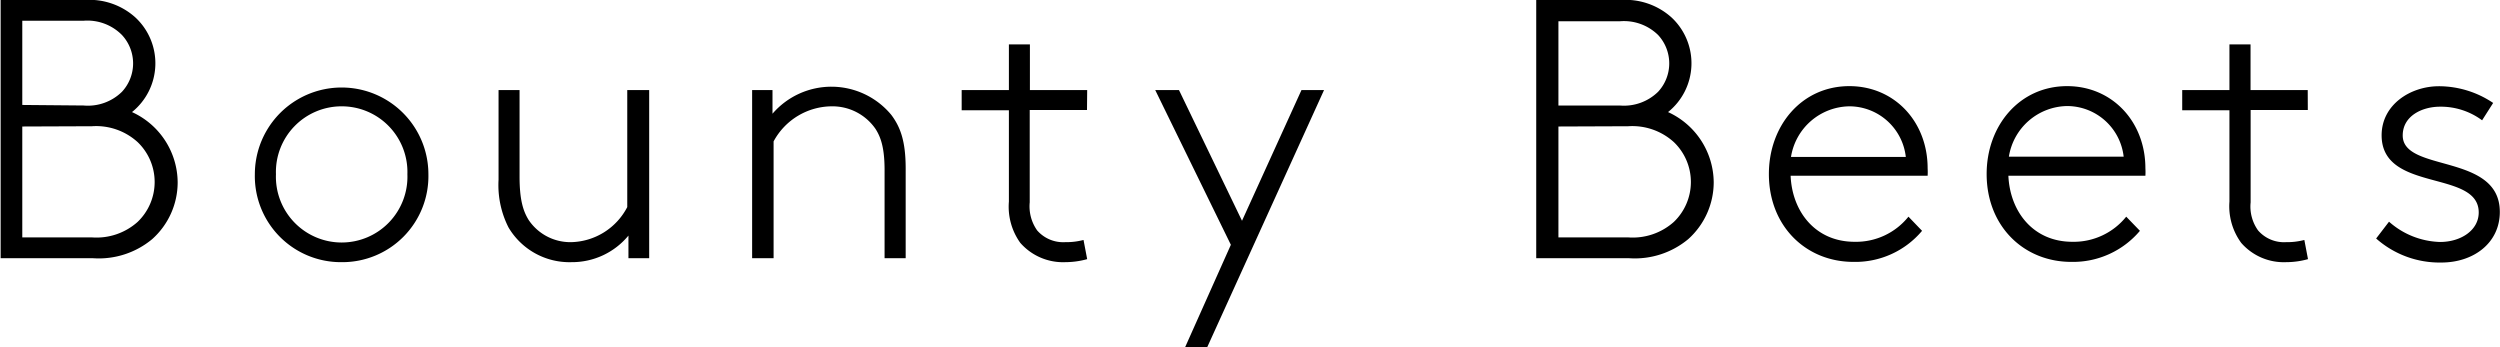
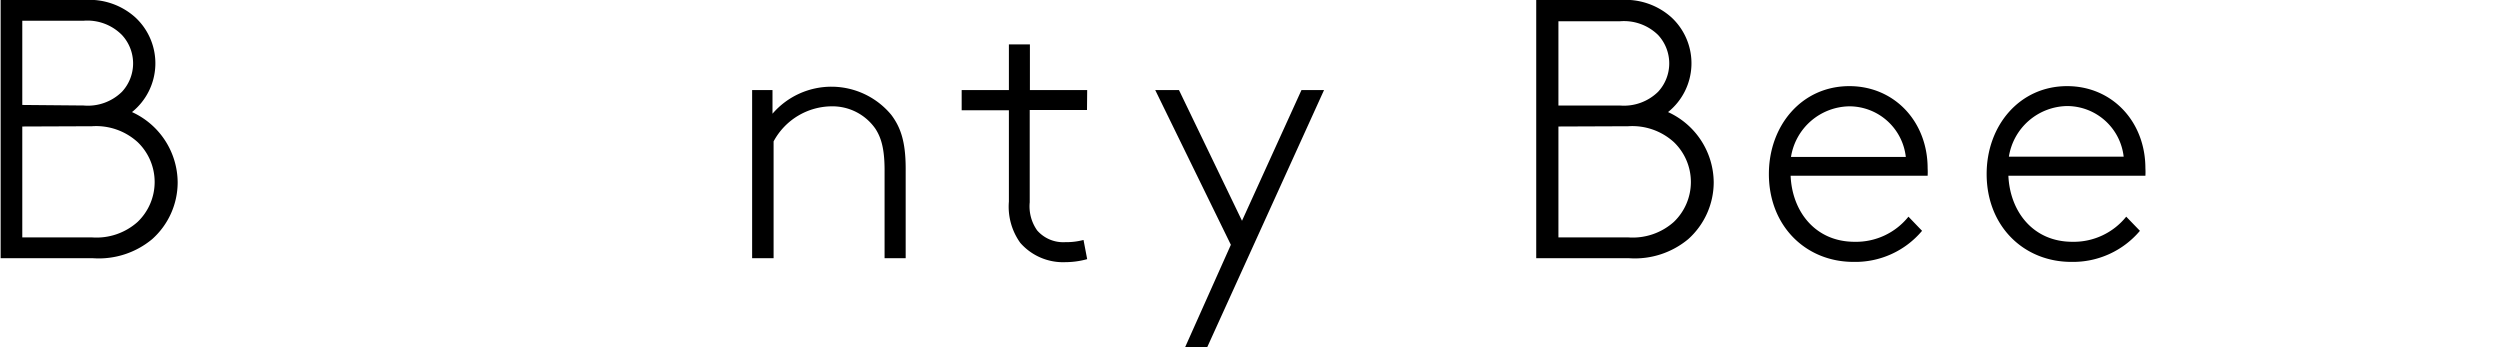
<svg xmlns="http://www.w3.org/2000/svg" id="Layer_1" data-name="Layer 1" viewBox="0 0 273.65 38" width="158.495" height="22.006">
  <path d="M18.38,16a8.51,8.51,0,0,1,5,7.68,8.34,8.34,0,0,1-2.79,6.23A9.13,9.13,0,0,1,14.13,32H4V3.73H13.2a7.51,7.51,0,0,1,5.54,1.9A6.85,6.85,0,0,1,18.38,16Zm-5.3-.72a5.32,5.32,0,0,0,4.2-1.5,4.57,4.57,0,0,0,0-6.22A5.32,5.32,0,0,0,13.08,6H6.37v9.22Zm-6.71,2.3V29.72H14a6.75,6.75,0,0,0,5-1.7,6.05,6.05,0,0,0,0-8.73,6.75,6.75,0,0,0-5-1.74Z" transform="translate(-3.95 -3.73)" />
-   <path d="M41.33,32.43a9.42,9.42,0,0,1-9.5-9.62,9.5,9.5,0,1,1,19,0A9.42,9.42,0,0,1,41.33,32.43Zm0-17.06a7.19,7.19,0,0,0-7.19,7.44,7.2,7.2,0,1,0,14.39,0A7.19,7.19,0,0,0,41.33,15.37Z" transform="translate(-3.95 -3.73)" />
-   <path d="M72.73,29.52a8,8,0,0,1-6.22,2.91,7.75,7.75,0,0,1-6.91-3.8,10.23,10.23,0,0,1-1.09-5.22V13.59h2.3v9.46c0,2.58.4,3.8,1,4.77a5.5,5.5,0,0,0,4.65,2.42,7.1,7.1,0,0,0,6.14-3.84V13.59H75V32H72.73Z" transform="translate(-3.95 -3.73)" />
  <path d="M88.5,16.18a8.51,8.51,0,0,1,13,.12c1,1.33,1.58,2.87,1.58,5.9V32h-2.31V22.36c0-2.42-.4-3.6-1-4.53A5.73,5.73,0,0,0,95,15.37a7.28,7.28,0,0,0-6.38,3.84V32H86.27V13.59H88.5Z" transform="translate(-3.95 -3.73)" />
  <path d="M122.93,15.77h-6.27V25.88a4.56,4.56,0,0,0,.81,3.07,3.78,3.78,0,0,0,3.08,1.29,7.44,7.44,0,0,0,2-.24l.4,2.1a9.06,9.06,0,0,1-2.38.33,6.22,6.22,0,0,1-4.94-2.11,6.78,6.78,0,0,1-1.25-4.52v-10h-5.17V13.59h5.17v-5h2.3v5h6.27Z" transform="translate(-3.95 -3.73)" />
  <path d="M133.68,41.72l5-11.19L130.4,13.59H133L139.9,27.9l6.51-14.31h2.47L136.1,41.72Z" transform="translate(-3.95 -3.73)" />
  <path d="M186.54,16a8.52,8.52,0,0,1,5,7.68,8.37,8.37,0,0,1-2.79,6.23A9.13,9.13,0,0,1,182.3,32H172.11V3.73h9.26a7.53,7.53,0,0,1,5.54,1.9A6.85,6.85,0,0,1,186.54,16Zm-5.29-.72a5.34,5.34,0,0,0,4.2-1.5,4.57,4.57,0,0,0,0-6.22,5.34,5.34,0,0,0-4.2-1.5h-6.71v9.22Zm-6.71,2.3V29.72h7.64a6.76,6.76,0,0,0,5-1.7,6.05,6.05,0,0,0,0-8.73,6.77,6.77,0,0,0-5-1.74Z" transform="translate(-3.95 -3.73)" />
  <path d="M214.35,29a9.54,9.54,0,0,1-7.52,3.4c-5.17,0-9.25-3.89-9.25-9.62,0-5.3,3.59-9.62,8.81-9.62,4.93,0,8.57,3.88,8.57,9a7.13,7.13,0,0,1,0,.81h-15c.16,3.92,2.71,7.23,7,7.23a7.35,7.35,0,0,0,5.9-2.75ZM200,20.91h12.57a6.23,6.23,0,0,0-6.18-5.54A6.57,6.57,0,0,0,200,20.91Z" transform="translate(-3.95 -3.73)" />
  <path d="M238.2,29a9.58,9.58,0,0,1-7.52,3.4c-5.18,0-9.26-3.89-9.26-9.62,0-5.3,3.6-9.62,8.81-9.62,4.93,0,8.57,3.88,8.57,9a7.13,7.13,0,0,1,0,.81h-15c.17,3.92,2.71,7.23,7,7.23a7.37,7.37,0,0,0,5.9-2.75Zm-14.35-8.12h12.57a6.24,6.24,0,0,0-6.19-5.54A6.56,6.56,0,0,0,223.85,20.91Z" transform="translate(-3.95 -3.73)" />
-   <path d="M256.58,15.77h-6.26V25.88a4.5,4.5,0,0,0,.81,3.07,3.75,3.75,0,0,0,3.07,1.29,7.44,7.44,0,0,0,2-.24l.4,2.1a8.94,8.94,0,0,1-2.38.33,6.18,6.18,0,0,1-4.93-2.11A6.78,6.78,0,0,1,248,25.8v-10h-5.17V13.59H248v-5h2.31v5h6.26Z" transform="translate(-3.95 -3.73)" />
-   <path d="M265.47,28a8.77,8.77,0,0,0,5.58,2.22c2.3,0,4.24-1.29,4.24-3.23,0-4.73-10.63-2.14-10.63-8.45,0-3.35,3.16-5.37,6.27-5.37A10.65,10.65,0,0,1,276.87,15l-1.21,1.9a7.58,7.58,0,0,0-4.61-1.49c-1.94,0-4.08,1-4.08,3.15,0,4.08,10.63,1.9,10.63,8.37,0,3.43-2.91,5.54-6.39,5.54a10.46,10.46,0,0,1-7.15-2.63Z" transform="translate(-3.95 -3.73)" />
</svg>